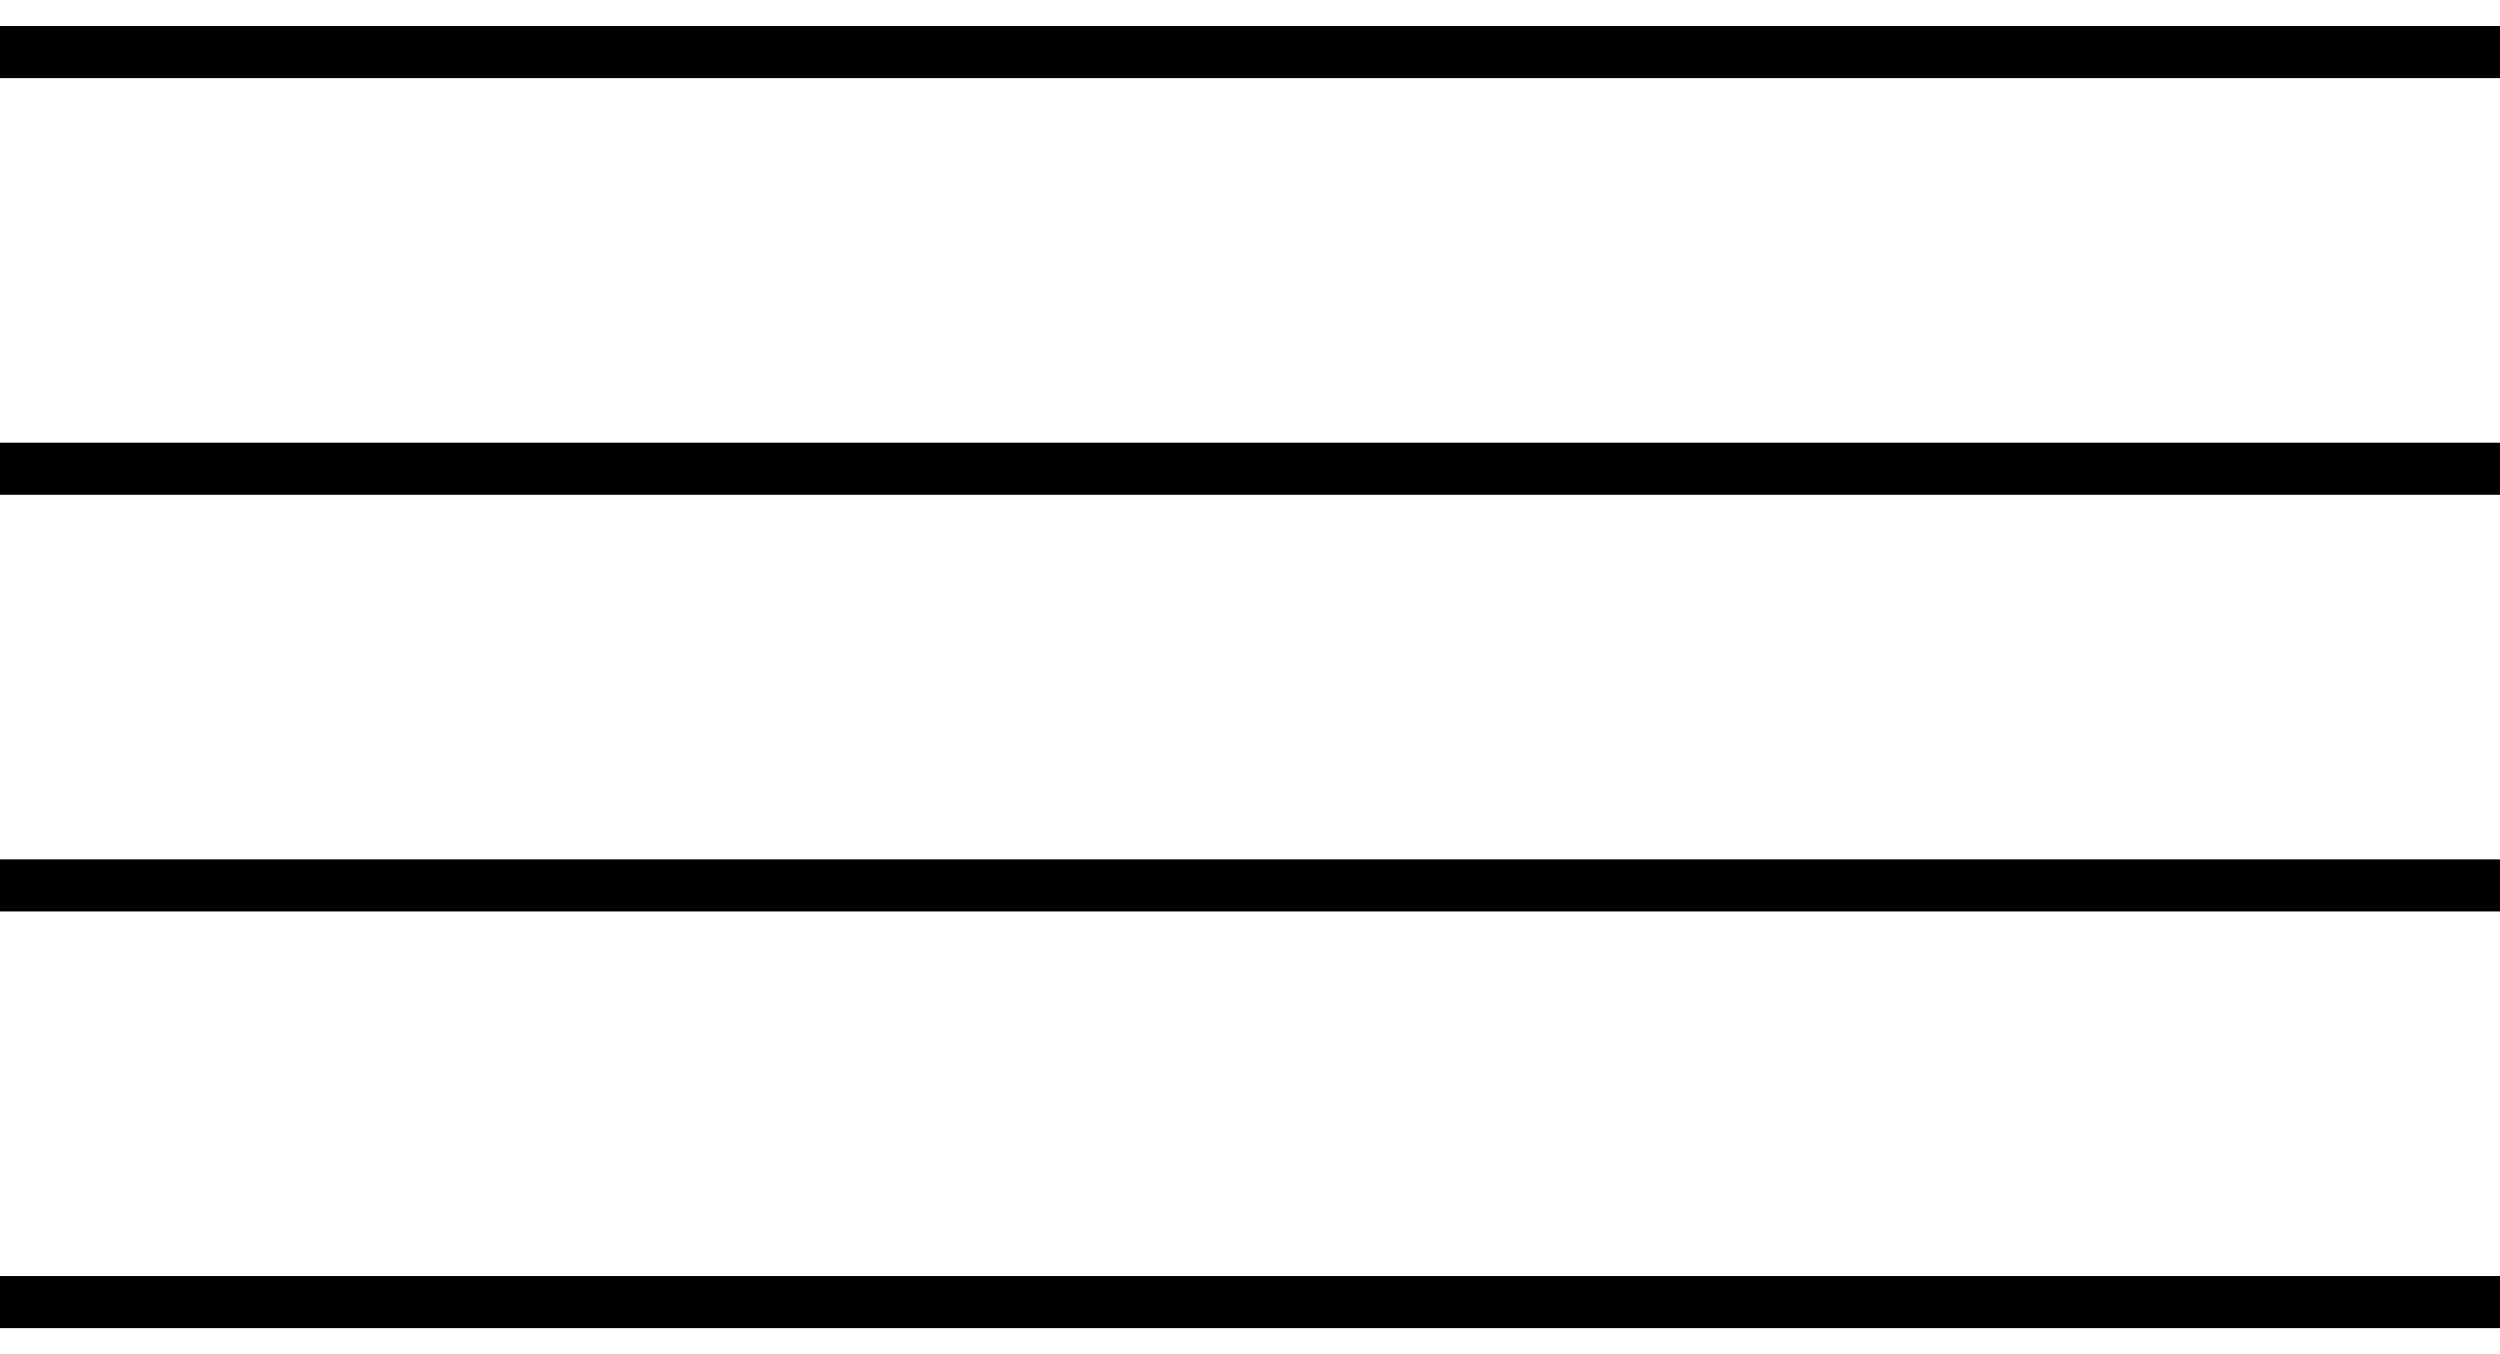
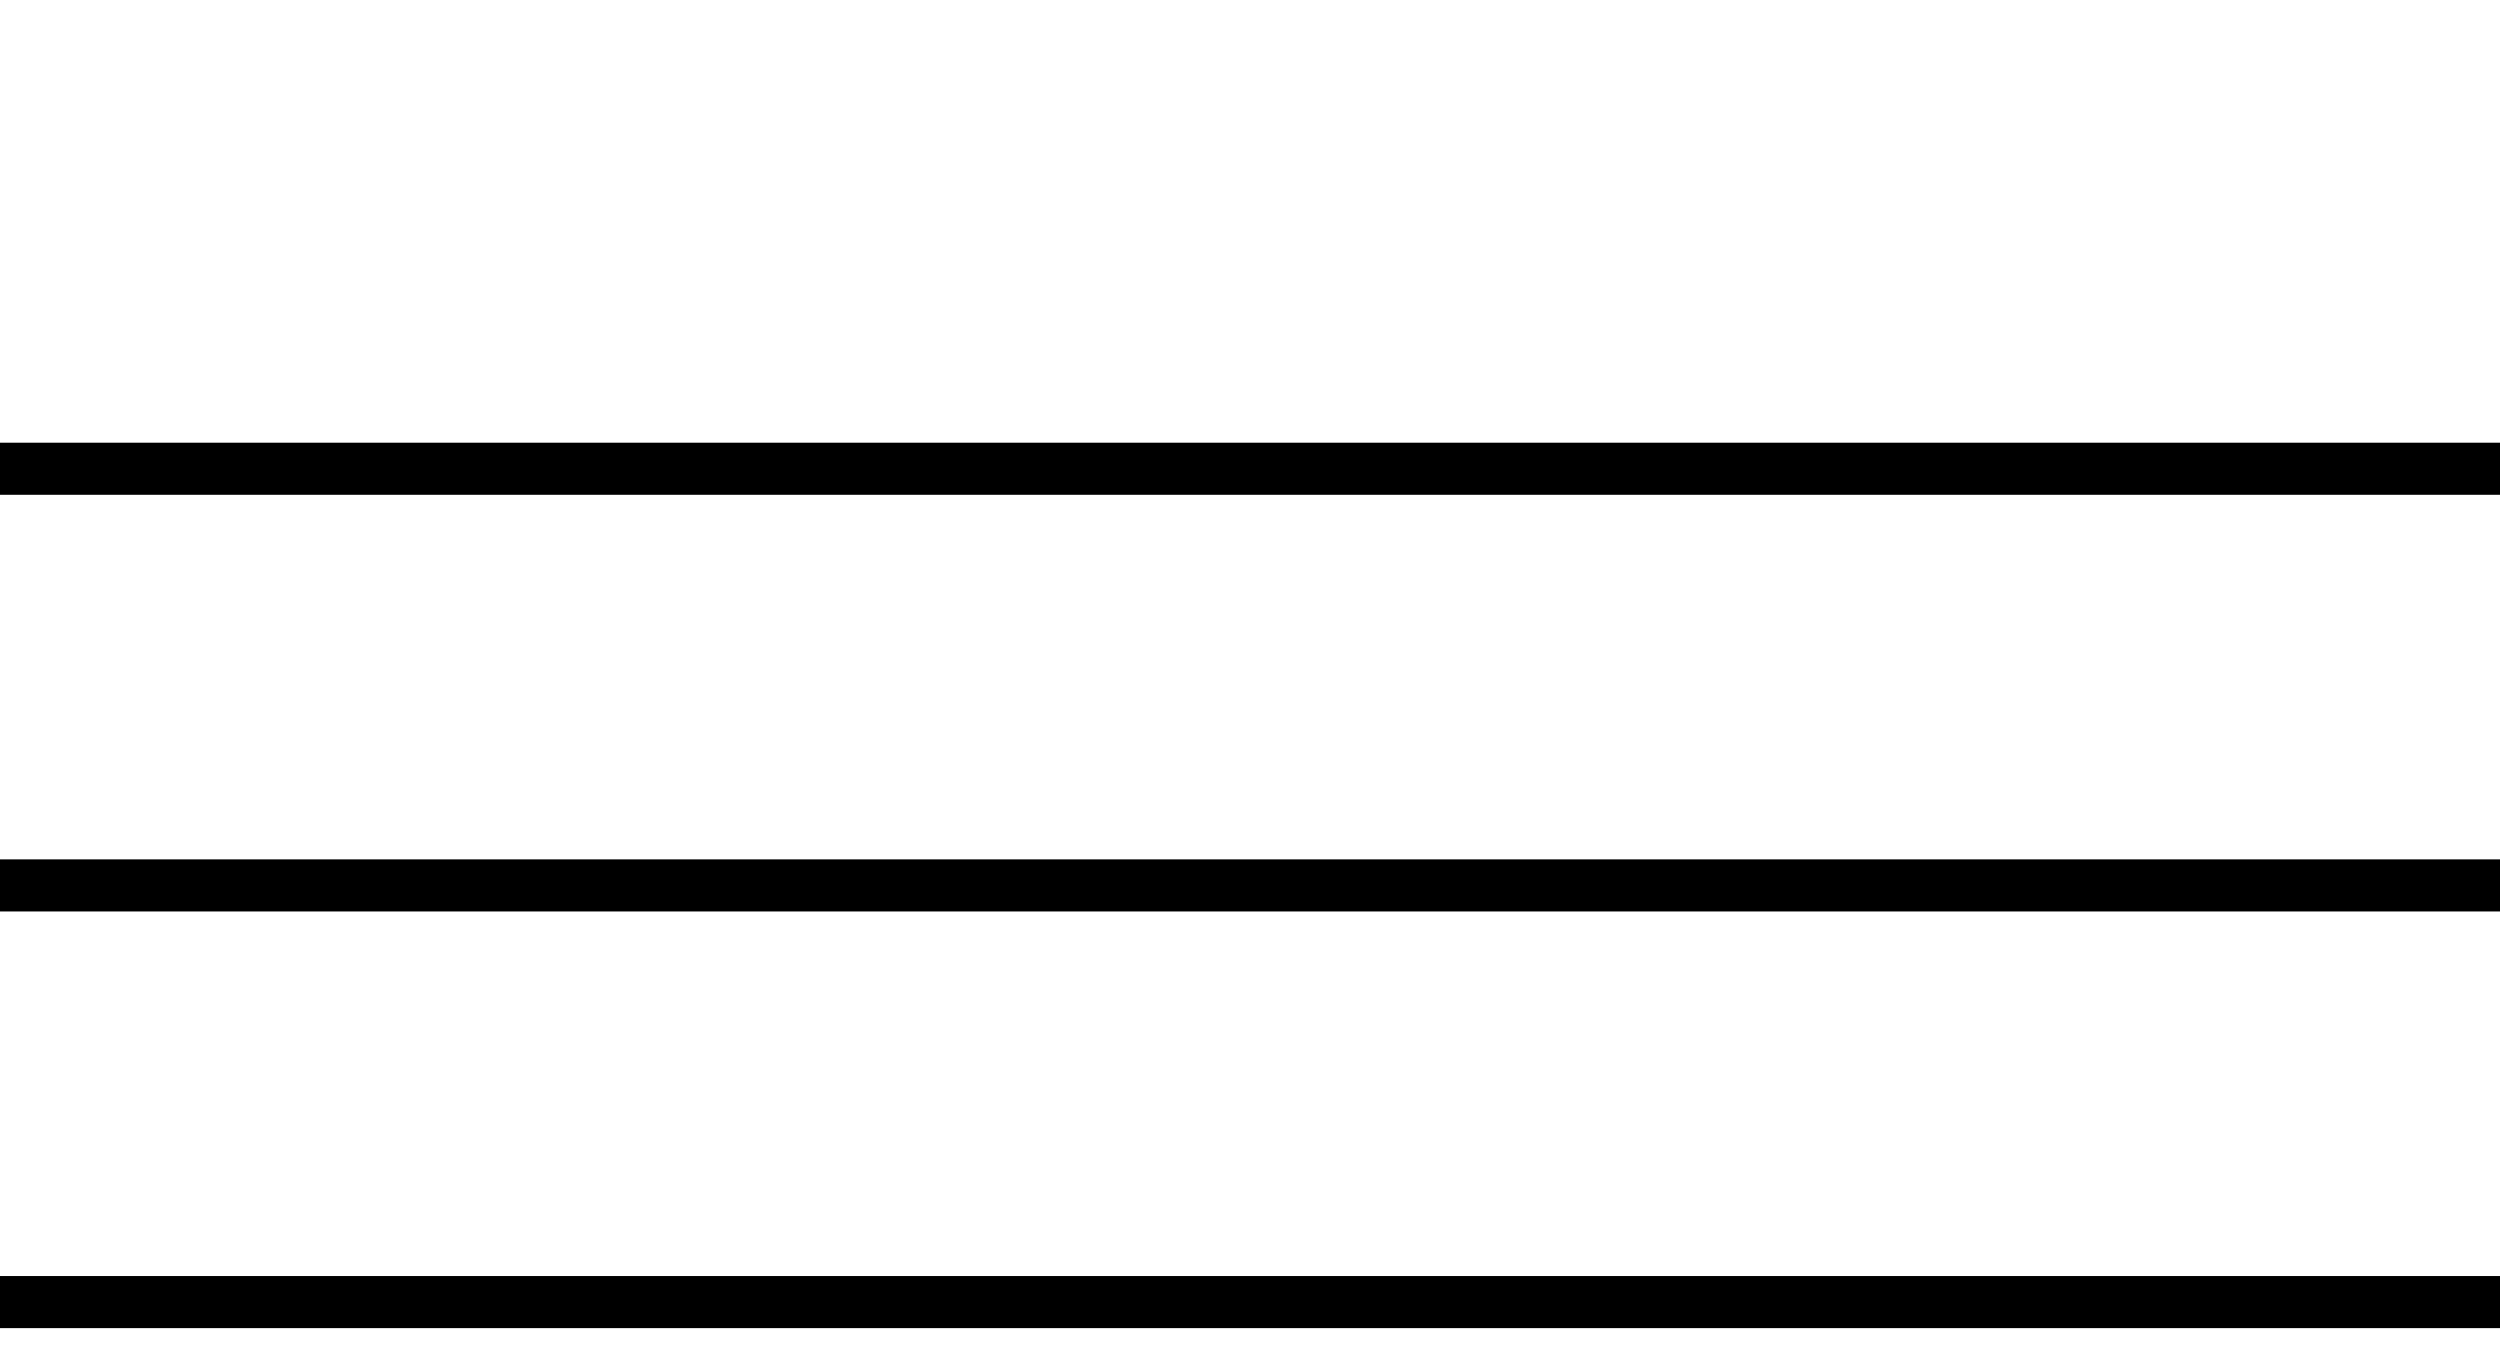
<svg xmlns="http://www.w3.org/2000/svg" width="48" height="26" viewBox="0 0 48 26" fill="none">
-   <path d="M0 1H48" stroke="black" />
  <path d="M0 9H48" stroke="black" />
  <path d="M0 17H48" stroke="black" />
  <path d="M0 25H48" stroke="black" />
</svg>